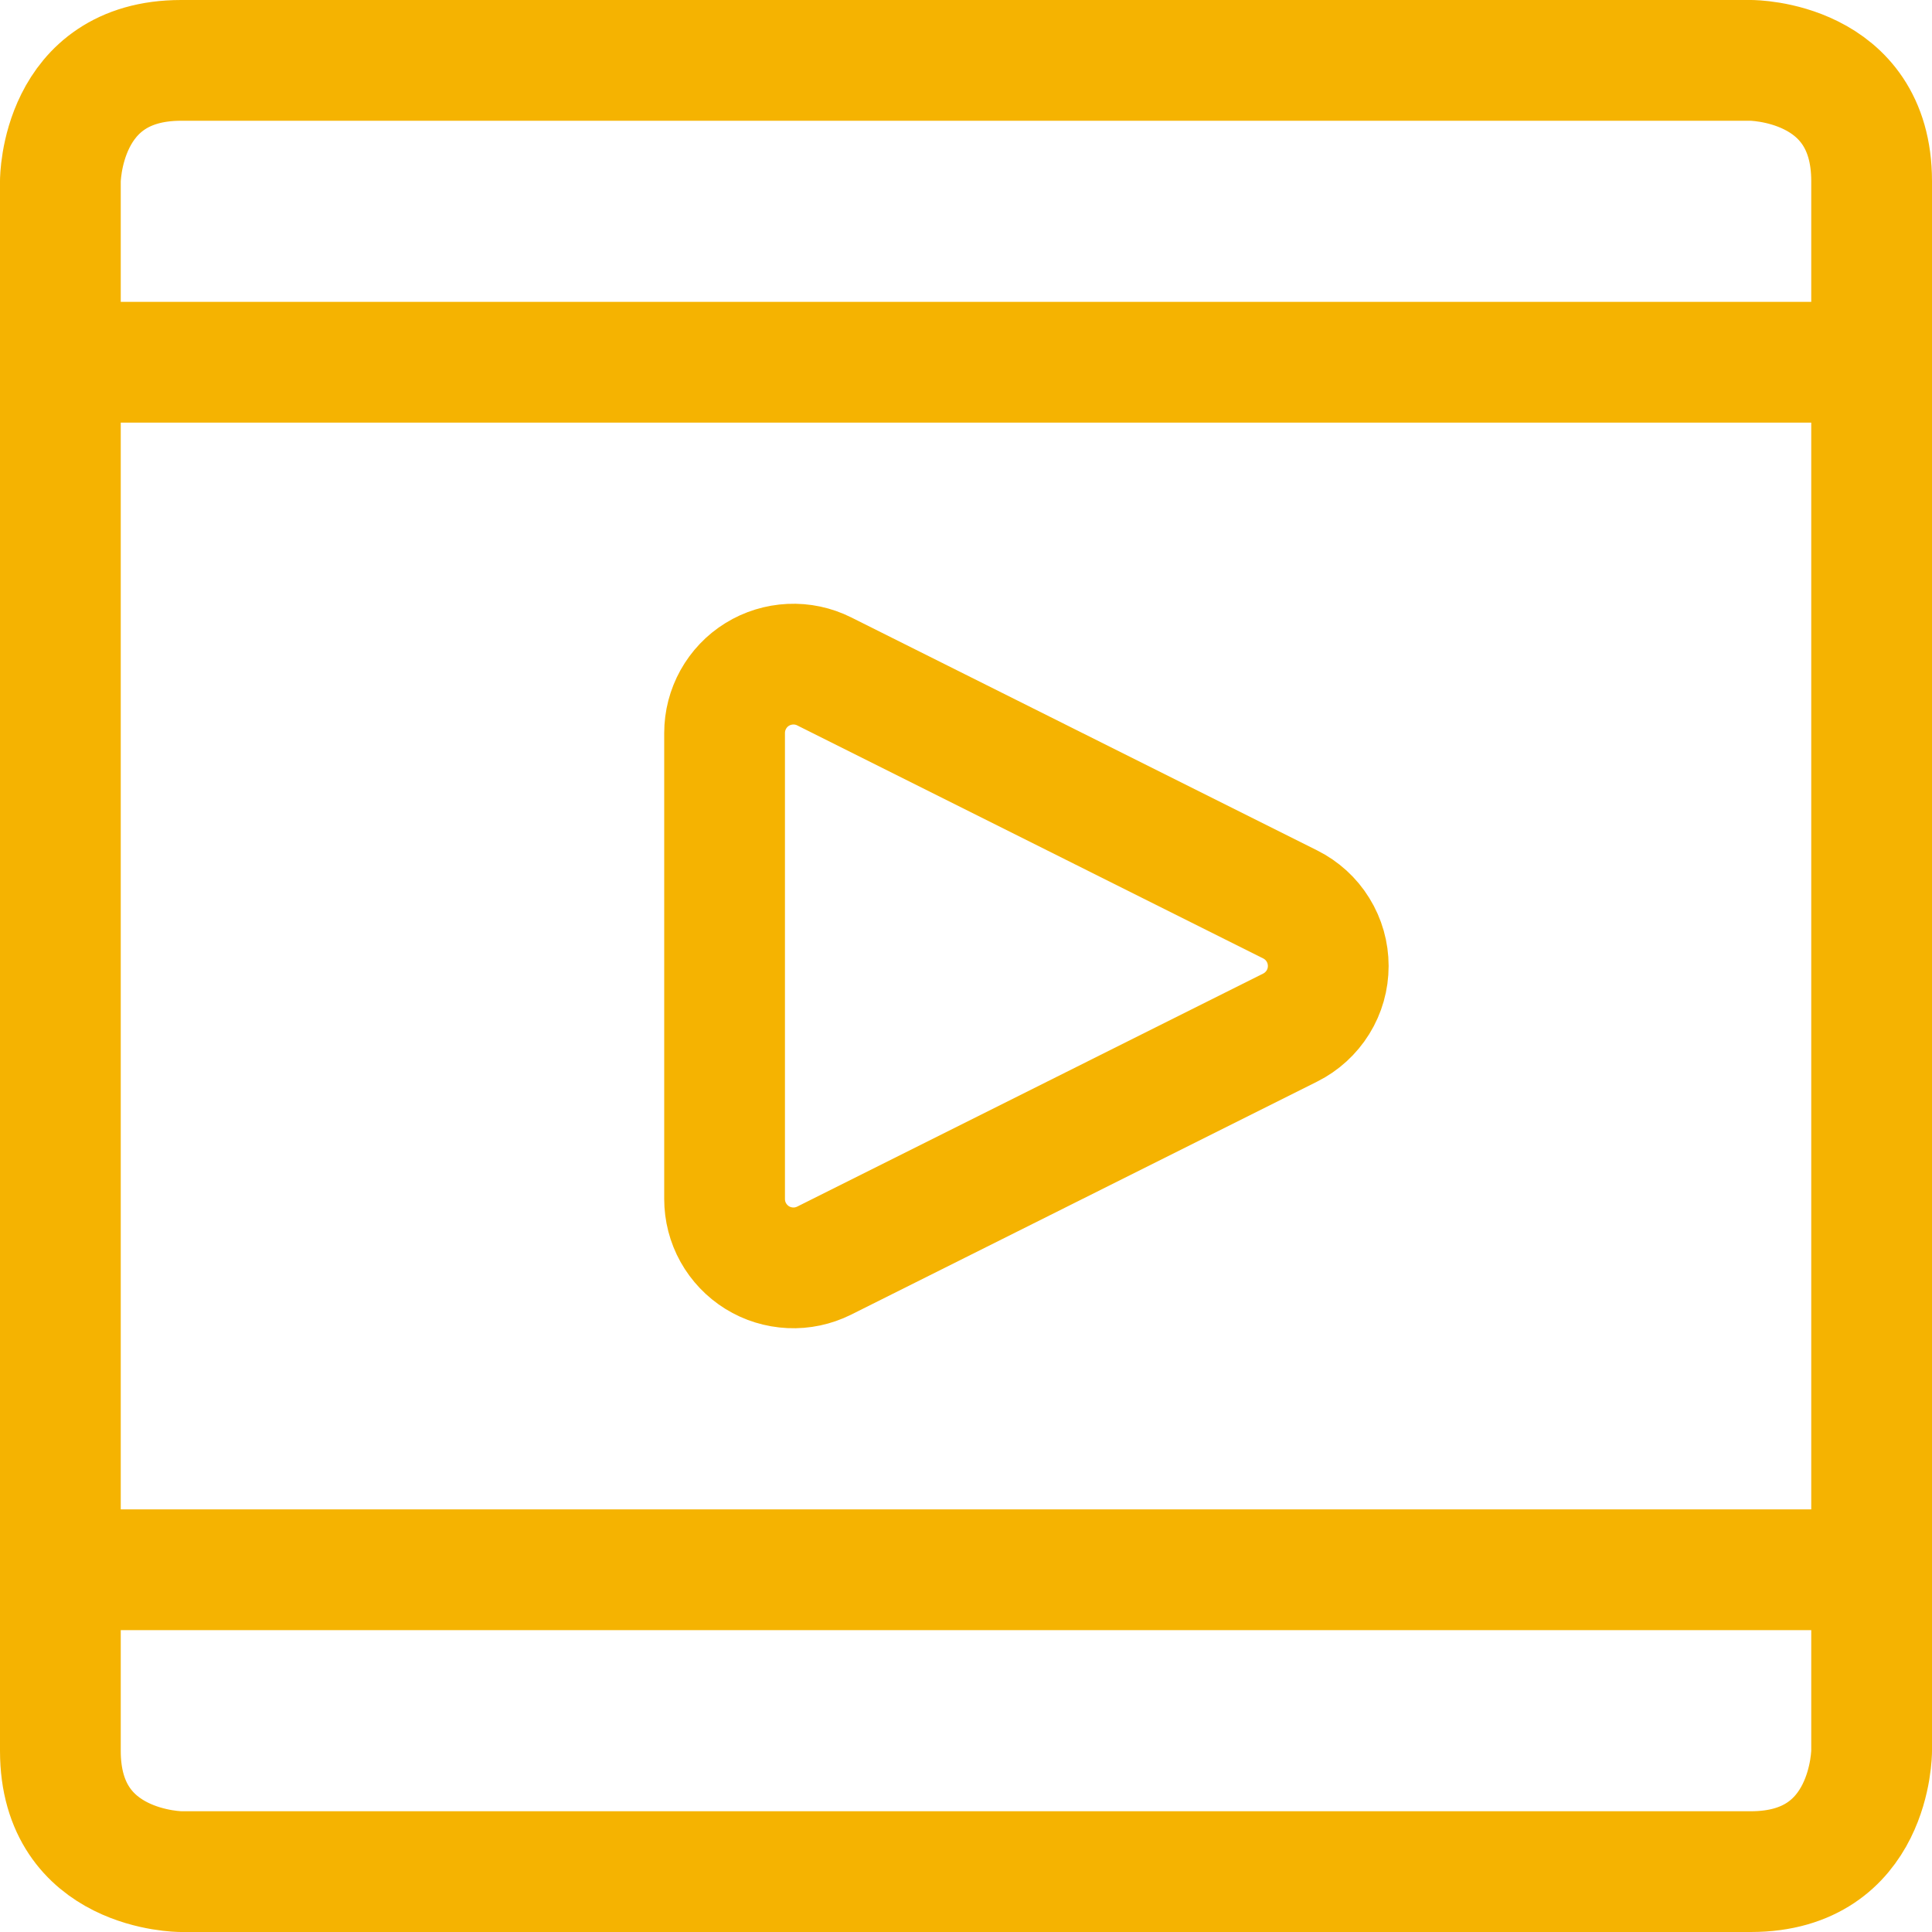
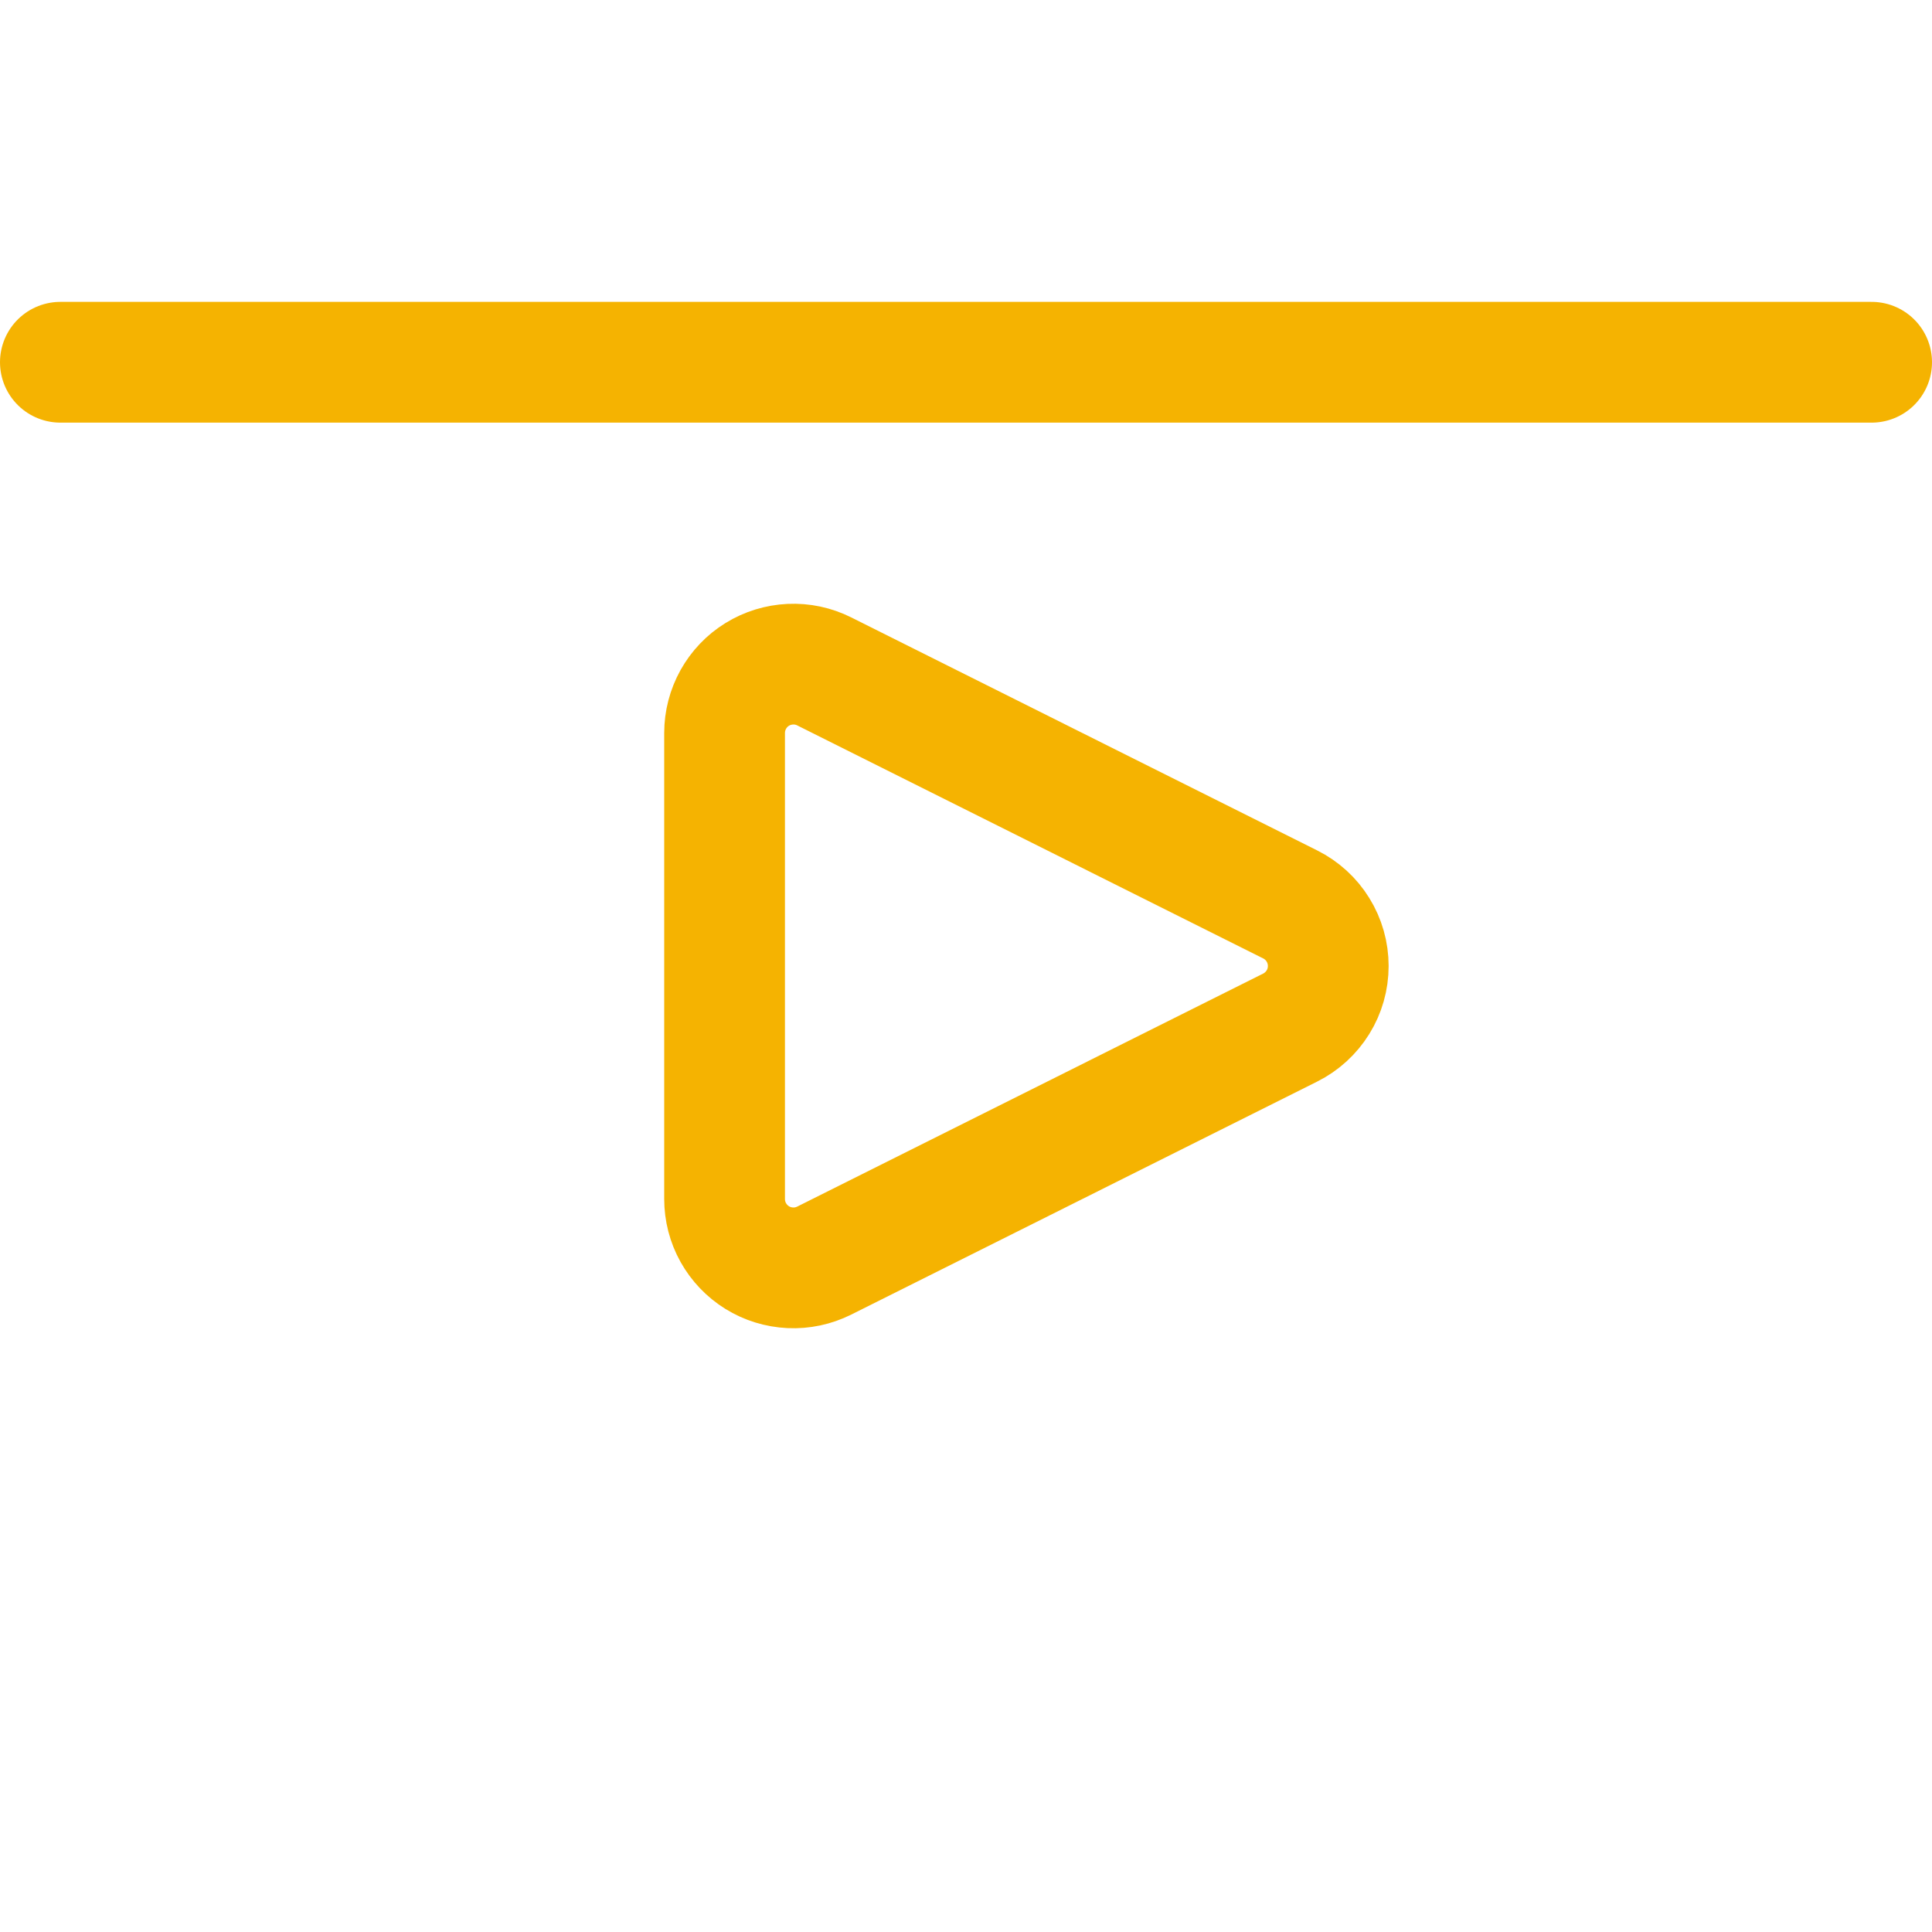
<svg xmlns="http://www.w3.org/2000/svg" fill="none" viewBox="0 0 24 24" id="Video-Player-Movie--Streamline-Ultimate" height="24" width="24">
  <desc>
    Video Player Movie Streamline Icon: https://streamlinehq.com
  </desc>
-   <path stroke="#f5b301" stroke-linecap="round" stroke-linejoin="round" d="M2.25 0.75h19.5s1.5 0 1.5 1.5v19.5s0 1.5 -1.5 1.5H2.25s-1.5 0 -1.5 -1.5V2.25s0 -1.5 1.5 -1.5Z" stroke-width="1.5" />
  <path stroke="#f5b301" stroke-linecap="round" stroke-linejoin="round" d="M10.238 15.66c-0.131 0.065 -0.275 0.096 -0.421 0.089 -0.146 -0.007 -0.287 -0.05 -0.411 -0.127 -0.124 -0.077 -0.226 -0.184 -0.297 -0.311 -0.071 -0.127 -0.108 -0.271 -0.108 -0.417V9.106c0 -0.146 0.037 -0.289 0.108 -0.417 0.071 -0.127 0.173 -0.235 0.297 -0.311 0.124 -0.077 0.266 -0.12 0.411 -0.127 0.146 -0.007 0.291 0.024 0.421 0.089l5.789 2.895c0.142 0.071 0.262 0.18 0.345 0.315 0.084 0.135 0.128 0.291 0.128 0.45 0 0.159 -0.044 0.315 -0.128 0.45 -0.084 0.135 -0.203 0.244 -0.345 0.315l-5.789 2.895Z" stroke-width="1.5" />
  <path stroke="#f5b301" stroke-linecap="round" stroke-linejoin="round" d="M0.75 4.5h22.5" stroke-width="1.5" />
-   <path stroke="#f5b301" stroke-linecap="round" stroke-linejoin="round" d="M0.75 19.5h22.5" stroke-width="1.5" />
</svg>